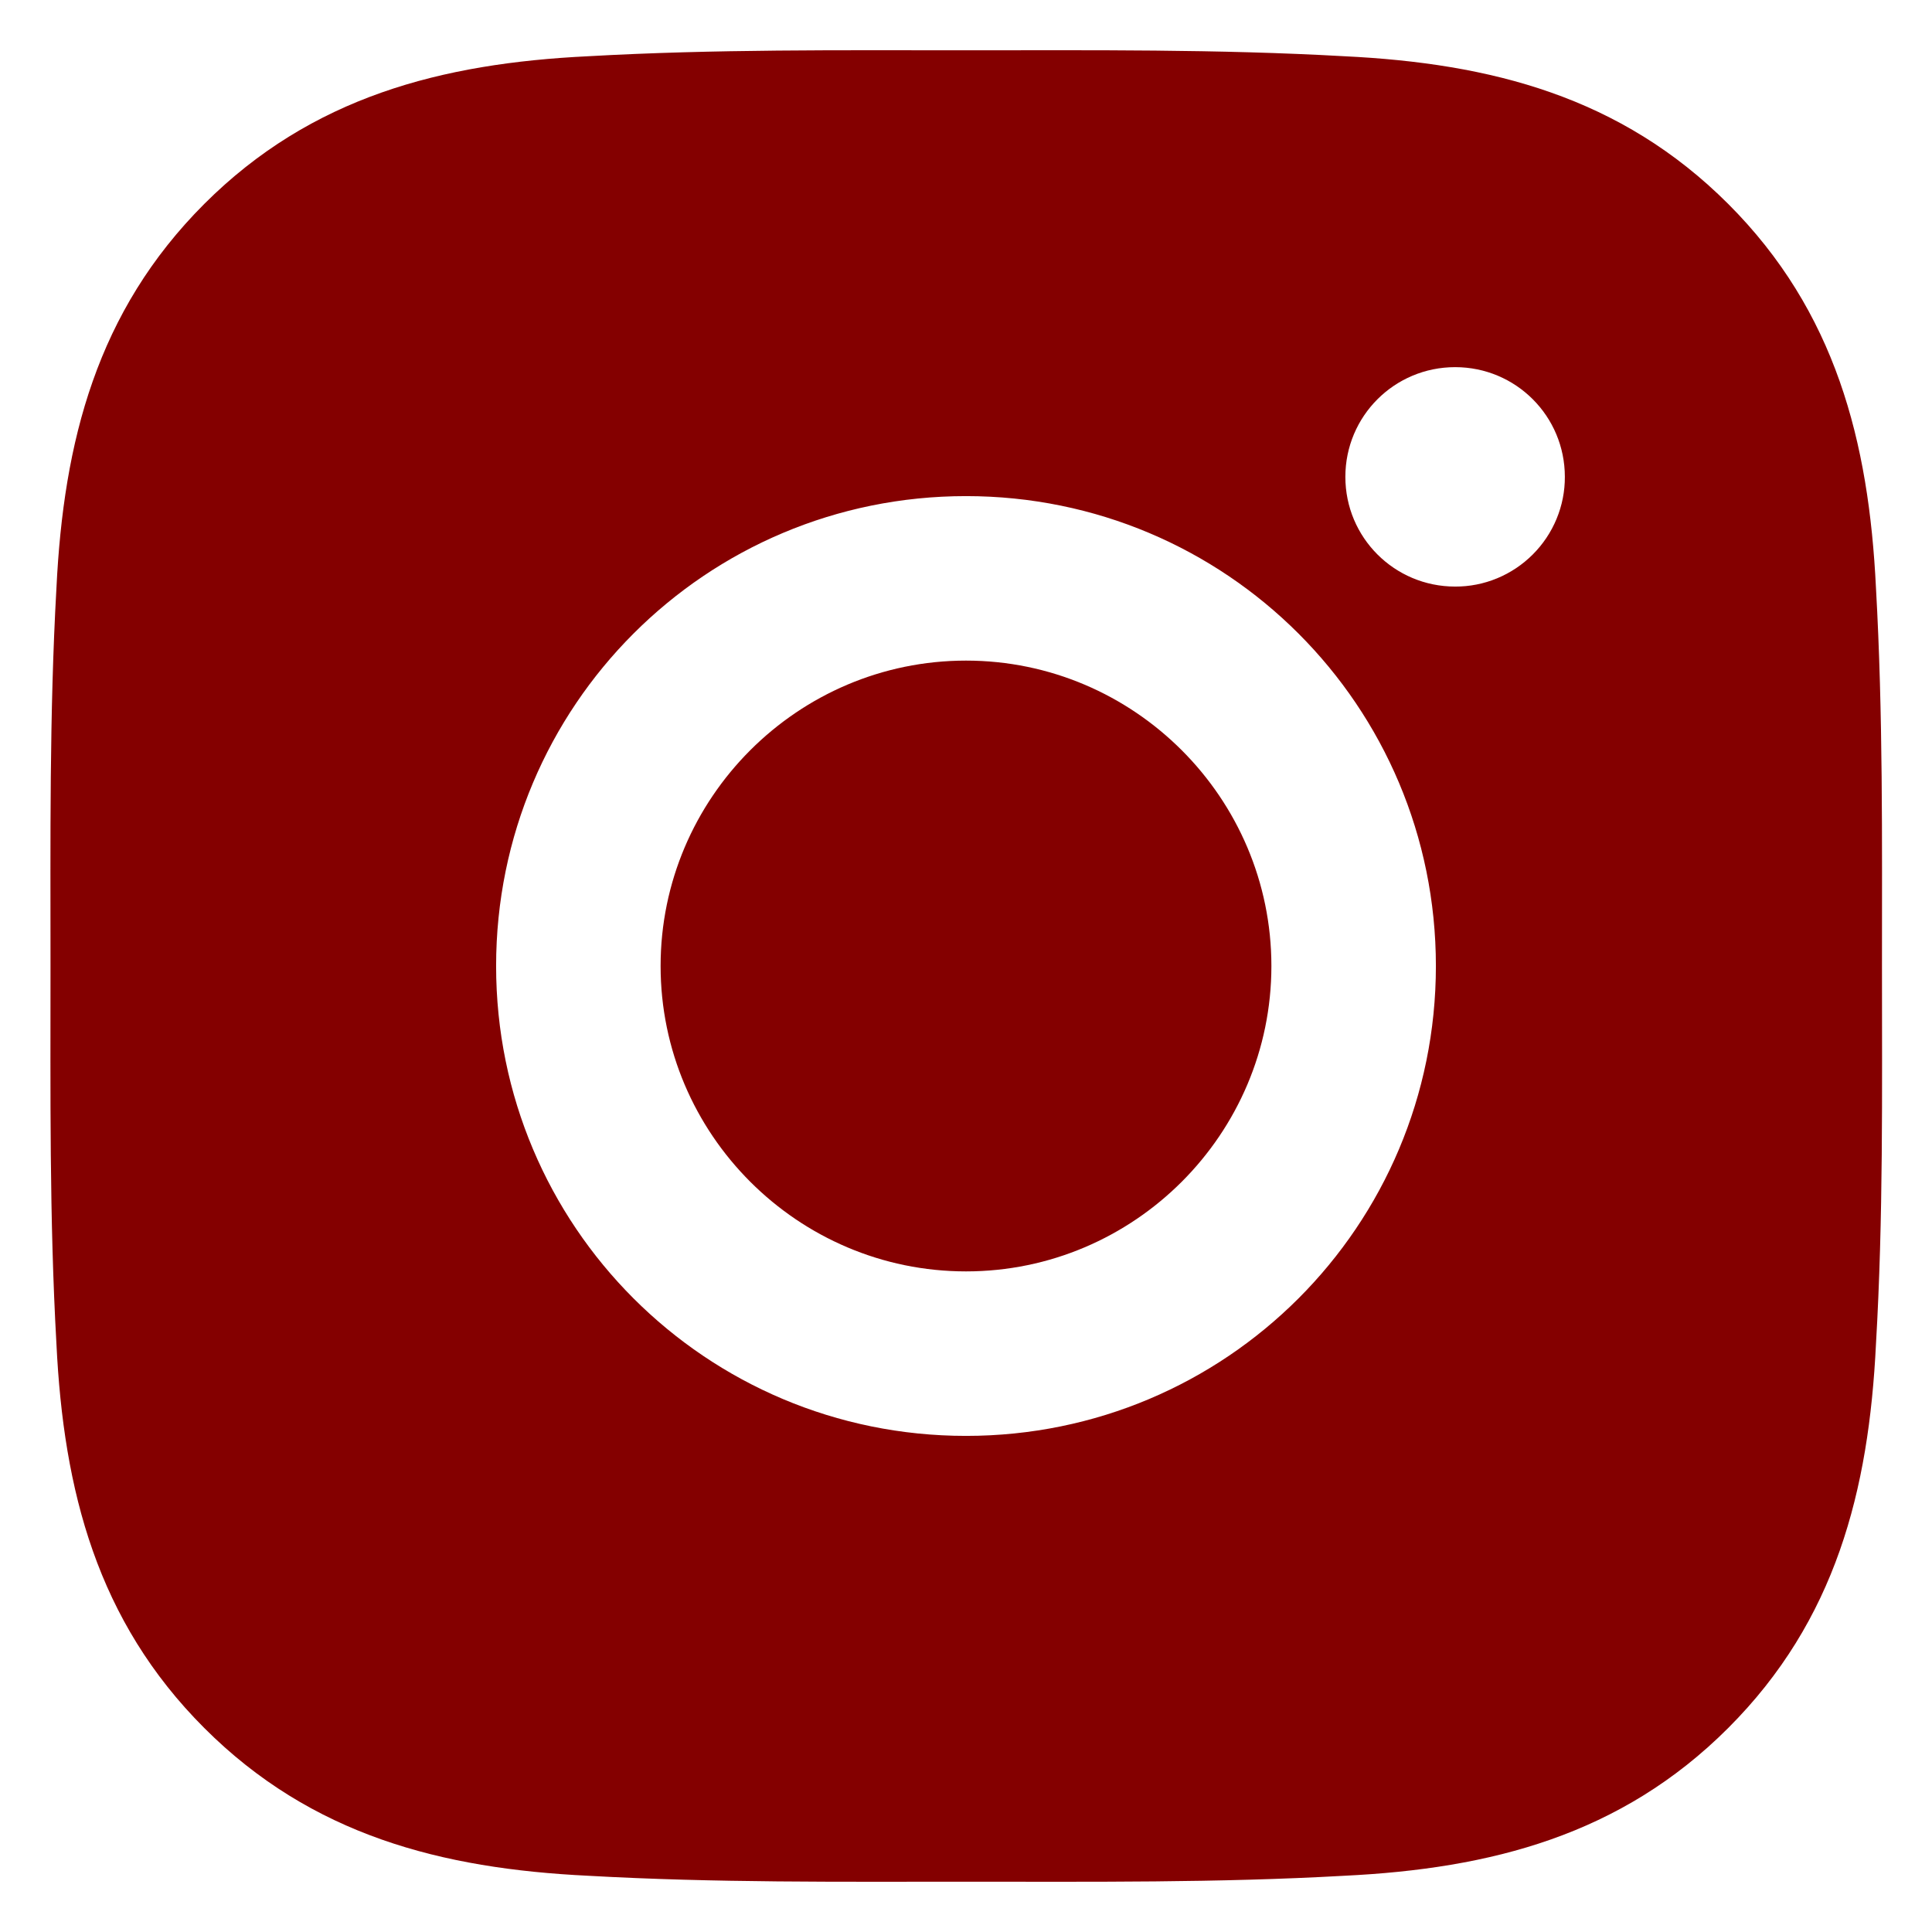
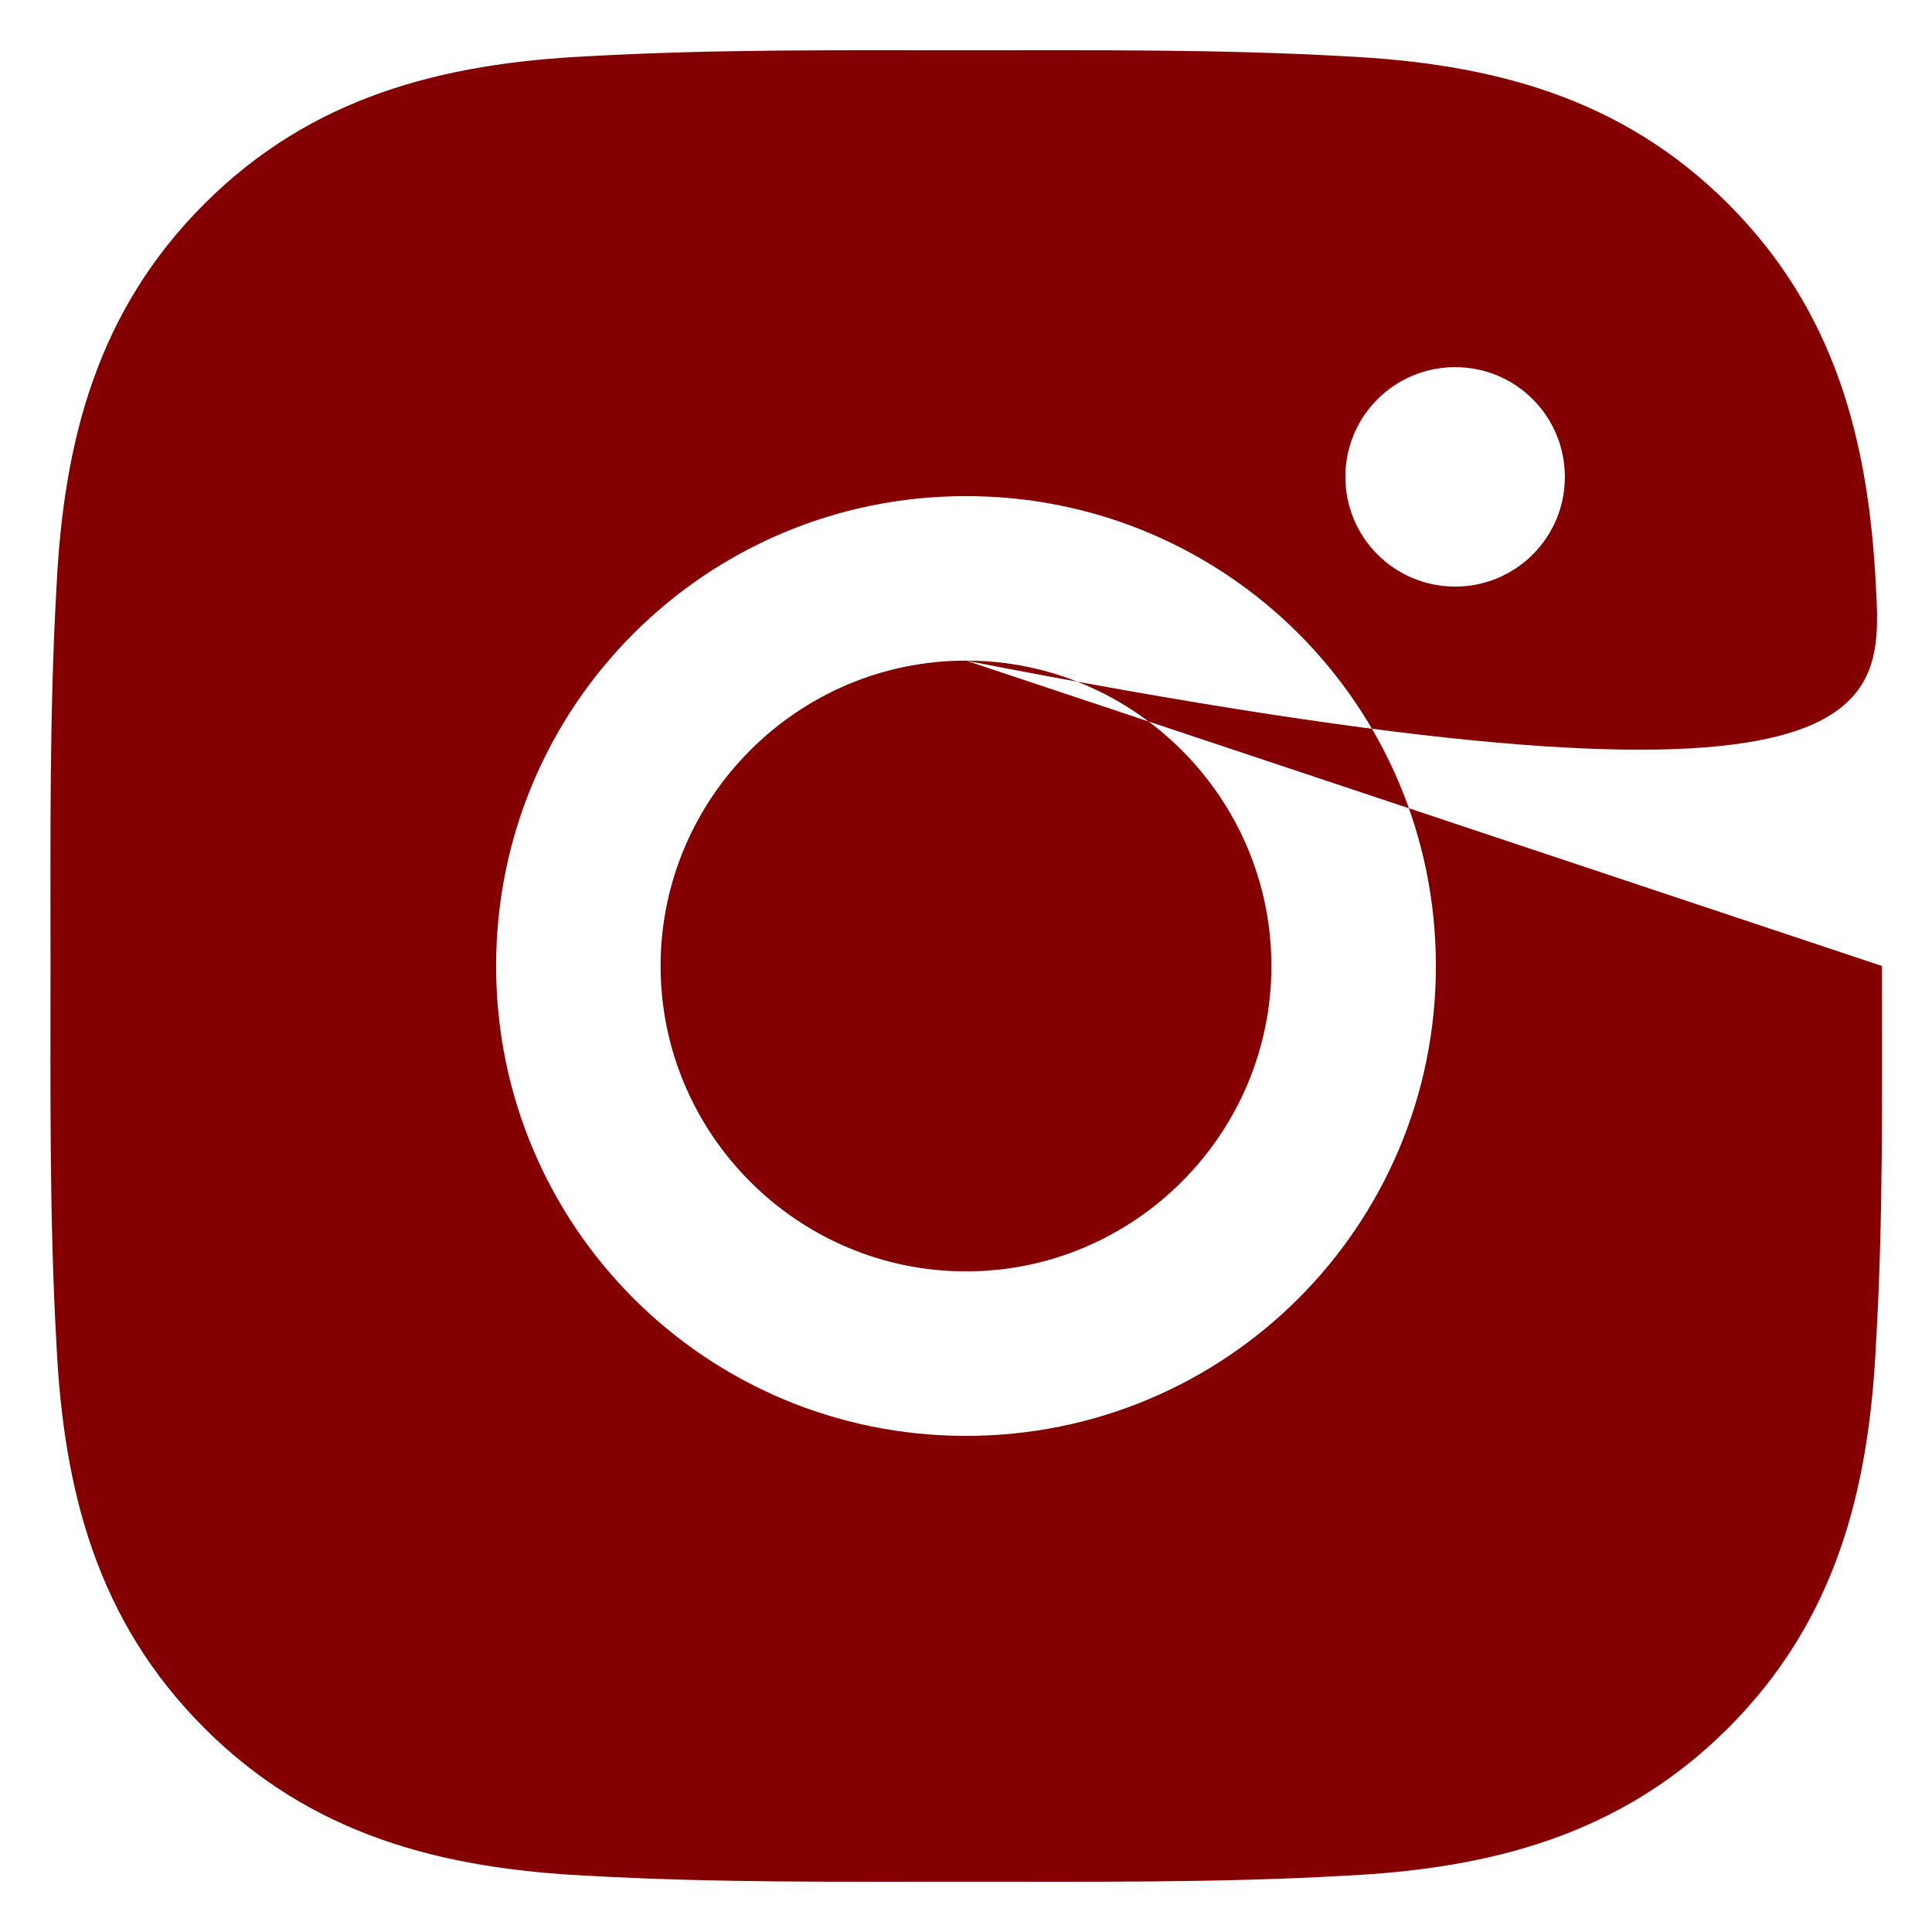
<svg xmlns="http://www.w3.org/2000/svg" width="28" height="28" viewBox="0 0 28 28" fill="none">
-   <path d="M14 9.574C11.563 9.574 9.574 11.563 9.574 14C9.574 16.437 11.563 18.426 14 18.426C16.437 18.426 18.426 16.437 18.426 14C18.426 11.563 16.437 9.574 14 9.574ZM27.275 14C27.275 12.167 27.291 10.351 27.188 8.521C27.085 6.396 26.601 4.51 25.047 2.956C23.489 1.399 21.607 0.918 19.482 0.815C17.649 0.712 15.833 0.729 14.003 0.729C12.171 0.729 10.354 0.712 8.525 0.815C6.4 0.918 4.514 1.403 2.96 2.956C1.403 4.514 0.921 6.396 0.818 8.521C0.715 10.354 0.732 12.17 0.732 14C0.732 15.829 0.715 17.649 0.818 19.478C0.921 21.603 1.406 23.489 2.96 25.043C4.517 26.6 6.4 27.082 8.525 27.185C10.358 27.288 12.174 27.271 14.003 27.271C15.836 27.271 17.652 27.288 19.482 27.185C21.607 27.082 23.493 26.597 25.047 25.043C26.604 23.486 27.085 21.603 27.188 19.478C27.295 17.649 27.275 15.833 27.275 14ZM14 20.81C10.232 20.81 7.19 17.768 7.19 14C7.19 10.231 10.232 7.19 14 7.19C17.769 7.19 20.81 10.231 20.81 14C20.81 17.768 17.769 20.81 14 20.81ZM21.089 8.501C20.209 8.501 19.498 7.791 19.498 6.911C19.498 6.031 20.209 5.321 21.089 5.321C21.969 5.321 22.679 6.031 22.679 6.911C22.68 7.12 22.639 7.327 22.559 7.52C22.479 7.713 22.362 7.888 22.214 8.036C22.066 8.184 21.891 8.301 21.698 8.381C21.505 8.461 21.298 8.502 21.089 8.501Z" fill="#840000" />
+   <path d="M14 9.574C11.563 9.574 9.574 11.563 9.574 14C9.574 16.437 11.563 18.426 14 18.426C16.437 18.426 18.426 16.437 18.426 14C18.426 11.563 16.437 9.574 14 9.574ZC27.275 12.167 27.291 10.351 27.188 8.521C27.085 6.396 26.601 4.51 25.047 2.956C23.489 1.399 21.607 0.918 19.482 0.815C17.649 0.712 15.833 0.729 14.003 0.729C12.171 0.729 10.354 0.712 8.525 0.815C6.4 0.918 4.514 1.403 2.96 2.956C1.403 4.514 0.921 6.396 0.818 8.521C0.715 10.354 0.732 12.17 0.732 14C0.732 15.829 0.715 17.649 0.818 19.478C0.921 21.603 1.406 23.489 2.96 25.043C4.517 26.6 6.4 27.082 8.525 27.185C10.358 27.288 12.174 27.271 14.003 27.271C15.836 27.271 17.652 27.288 19.482 27.185C21.607 27.082 23.493 26.597 25.047 25.043C26.604 23.486 27.085 21.603 27.188 19.478C27.295 17.649 27.275 15.833 27.275 14ZM14 20.81C10.232 20.81 7.19 17.768 7.19 14C7.19 10.231 10.232 7.19 14 7.19C17.769 7.19 20.81 10.231 20.81 14C20.81 17.768 17.769 20.81 14 20.81ZM21.089 8.501C20.209 8.501 19.498 7.791 19.498 6.911C19.498 6.031 20.209 5.321 21.089 5.321C21.969 5.321 22.679 6.031 22.679 6.911C22.68 7.12 22.639 7.327 22.559 7.52C22.479 7.713 22.362 7.888 22.214 8.036C22.066 8.184 21.891 8.301 21.698 8.381C21.505 8.461 21.298 8.502 21.089 8.501Z" fill="#840000" />
</svg>